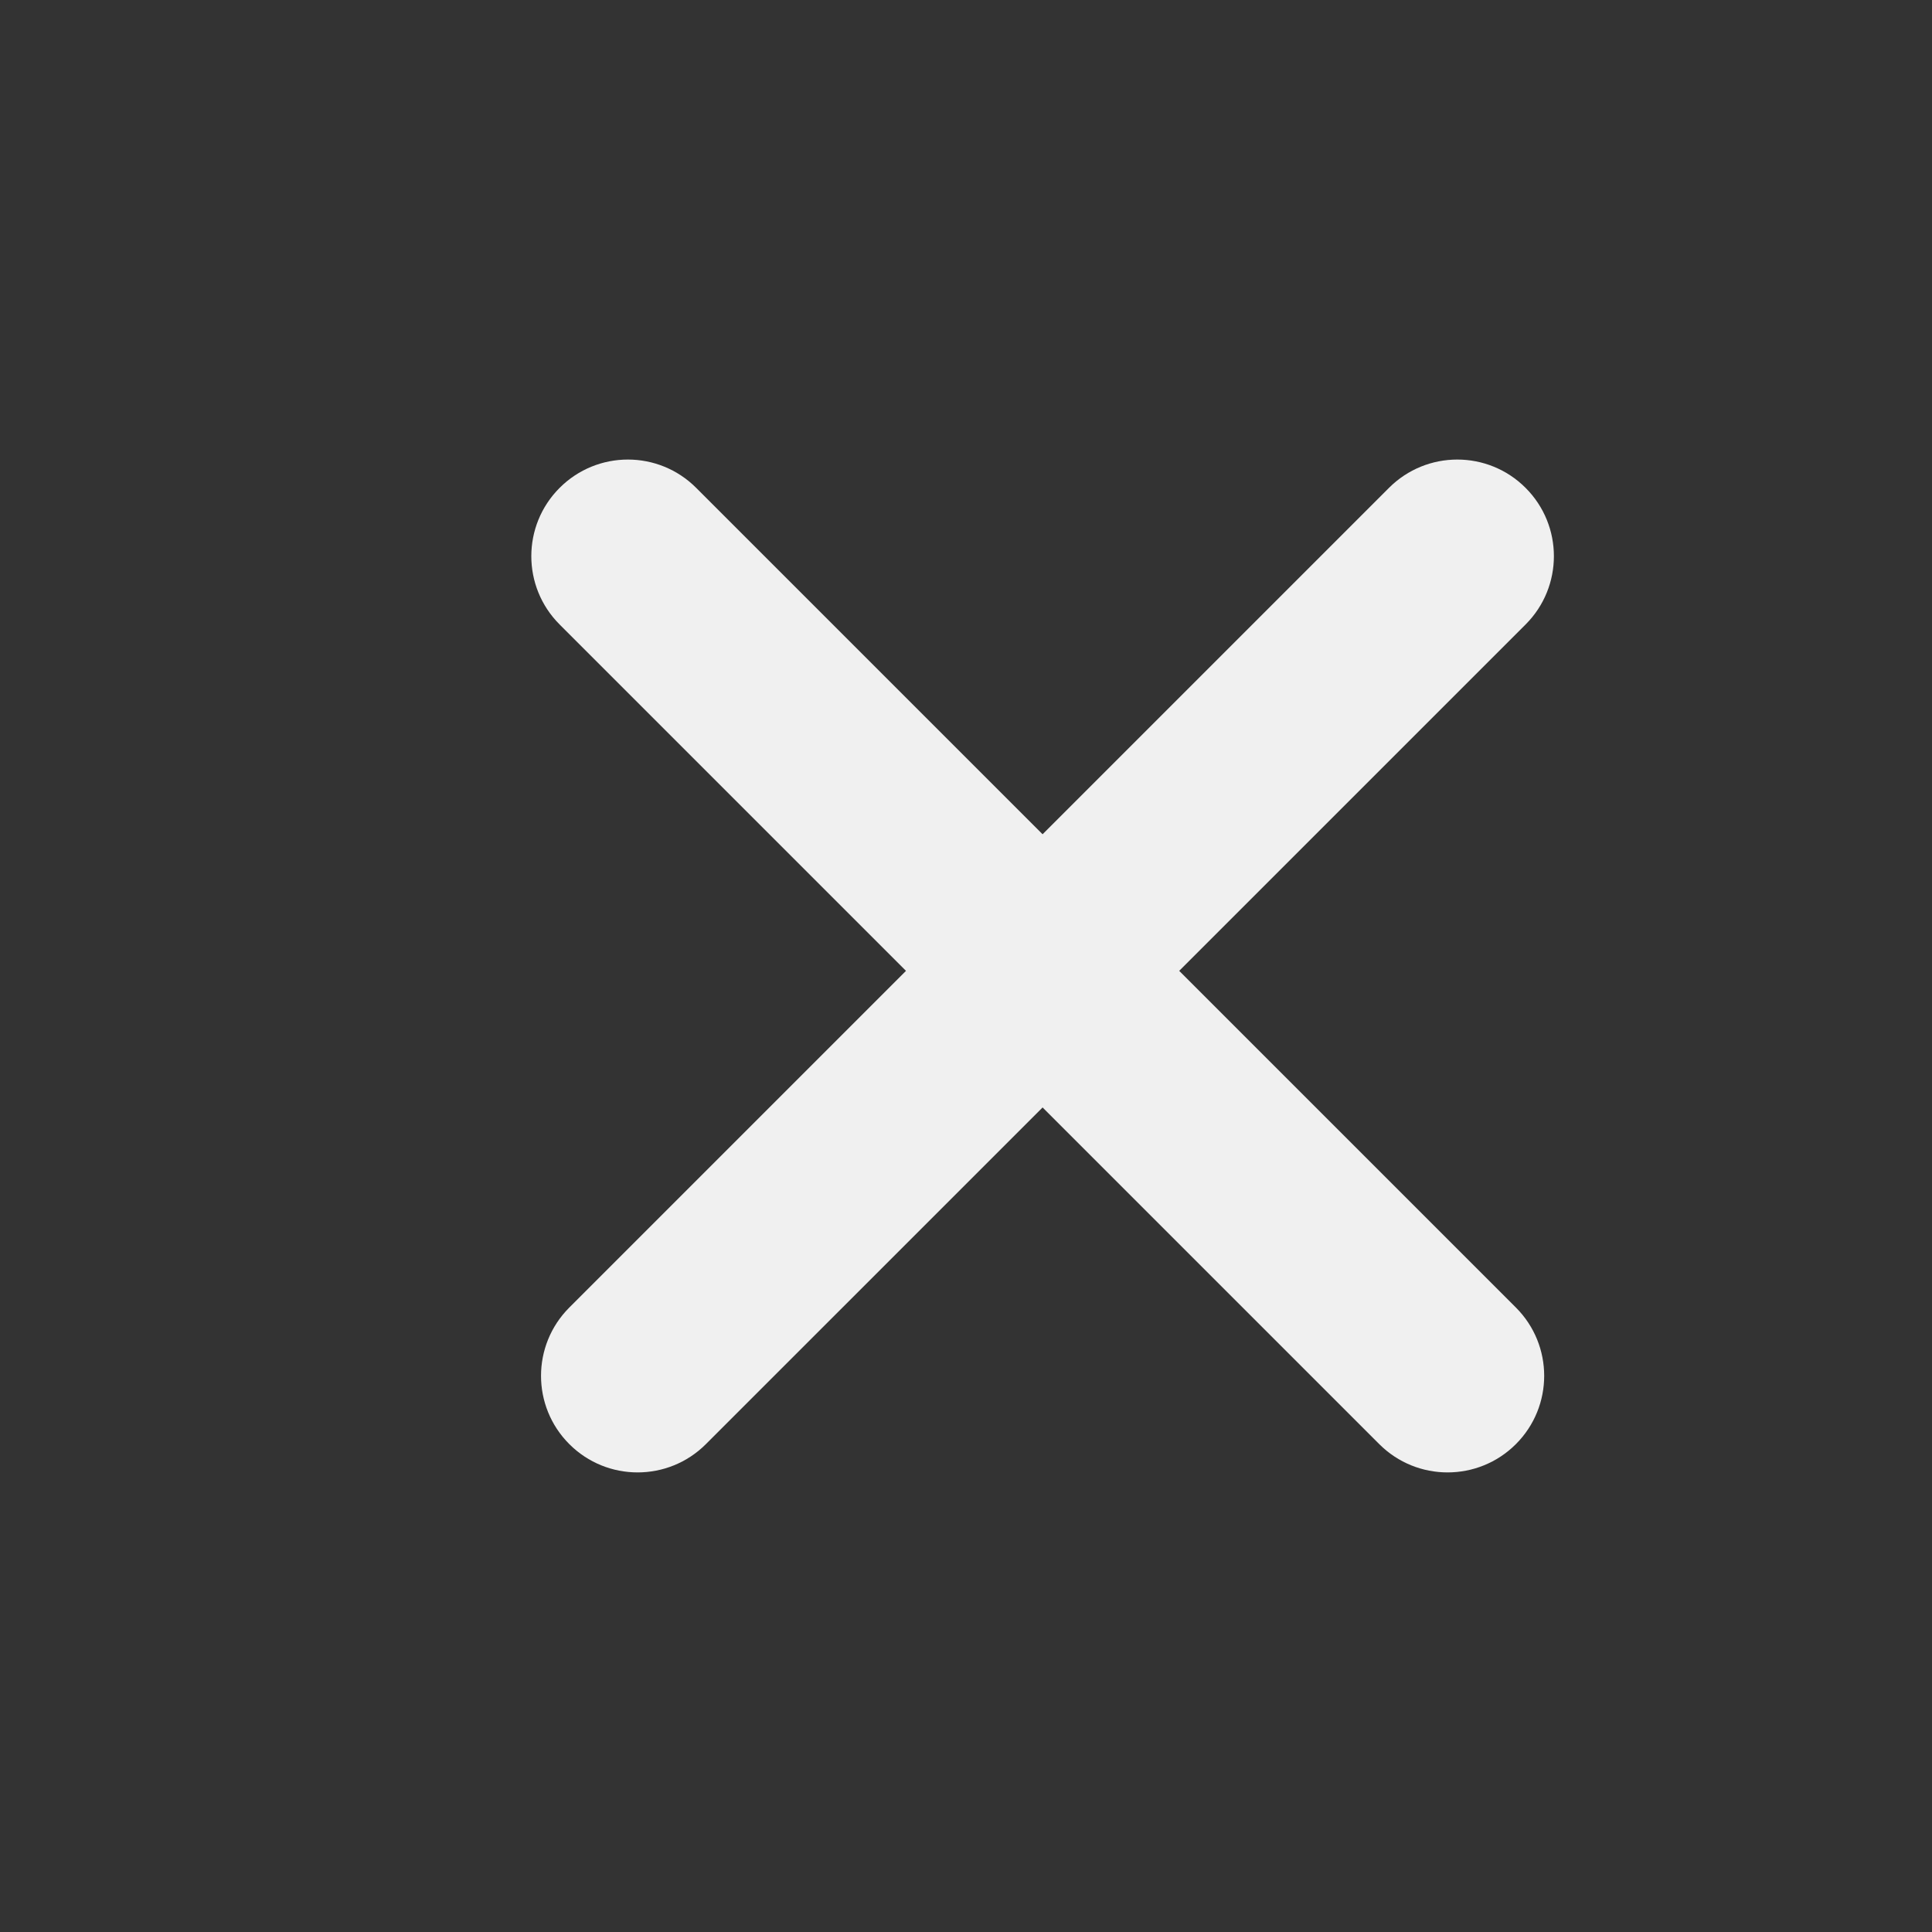
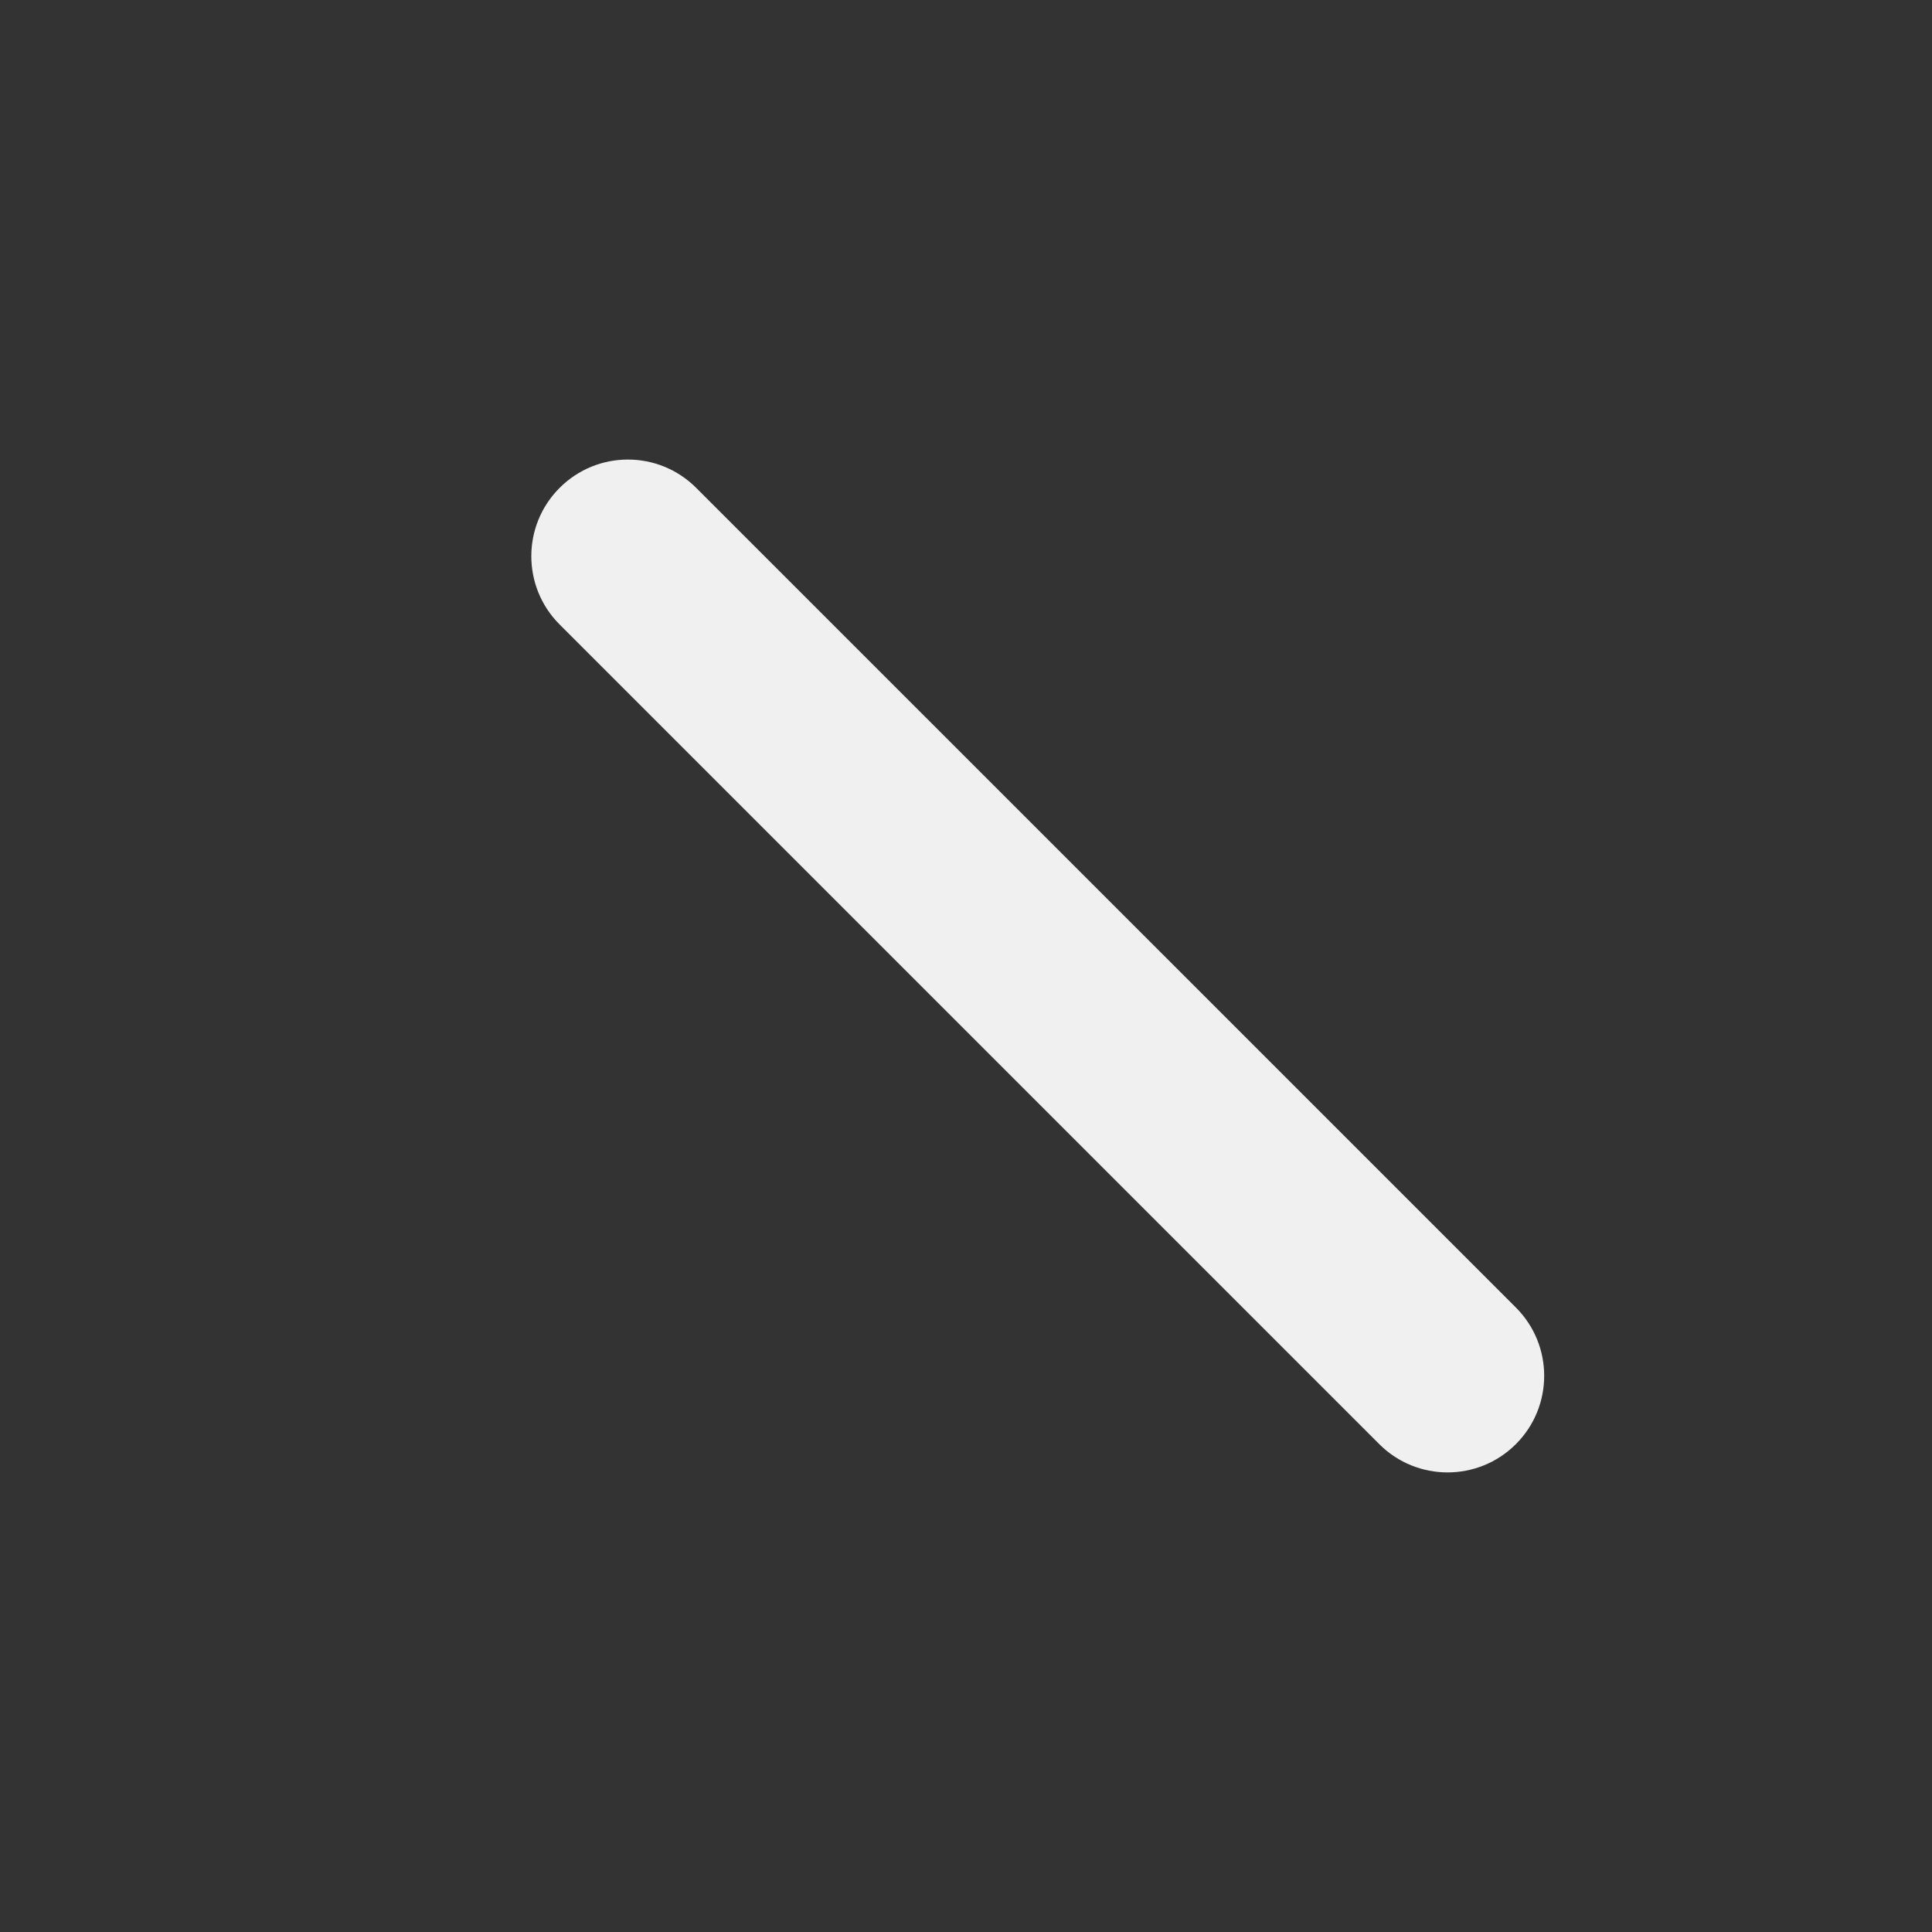
<svg xmlns="http://www.w3.org/2000/svg" width="40" height="40" viewBox="0 0 40 40" fill="none">
  <rect x="0" y="0" width="40" height="40" fill="#333333" stroke="none" />
-   <path fill-rule="evenodd" clip-rule="evenodd" d="M31.586 10.101C32.367 10.882 32.367 12.148 31.586 12.929L14.615 29.899C13.834 30.68 12.568 30.68 11.787 29.899C11.006 29.118 11.006 27.852 11.787 27.071L20.272 18.586L28.757 10.101C29.538 9.319 30.805 9.319 31.586 10.101Z" fill="#F0F0F0" />
  <path fill-rule="evenodd" clip-rule="evenodd" d="M11.586 10.101C12.367 9.319 13.633 9.319 14.414 10.101L31.385 27.071C32.166 27.852 32.166 29.118 31.385 29.899C30.604 30.68 29.337 30.68 28.556 29.899L20.071 21.414L11.586 12.929C10.805 12.148 10.805 10.882 11.586 10.101Z" fill="#F0F0F0" />
</svg>